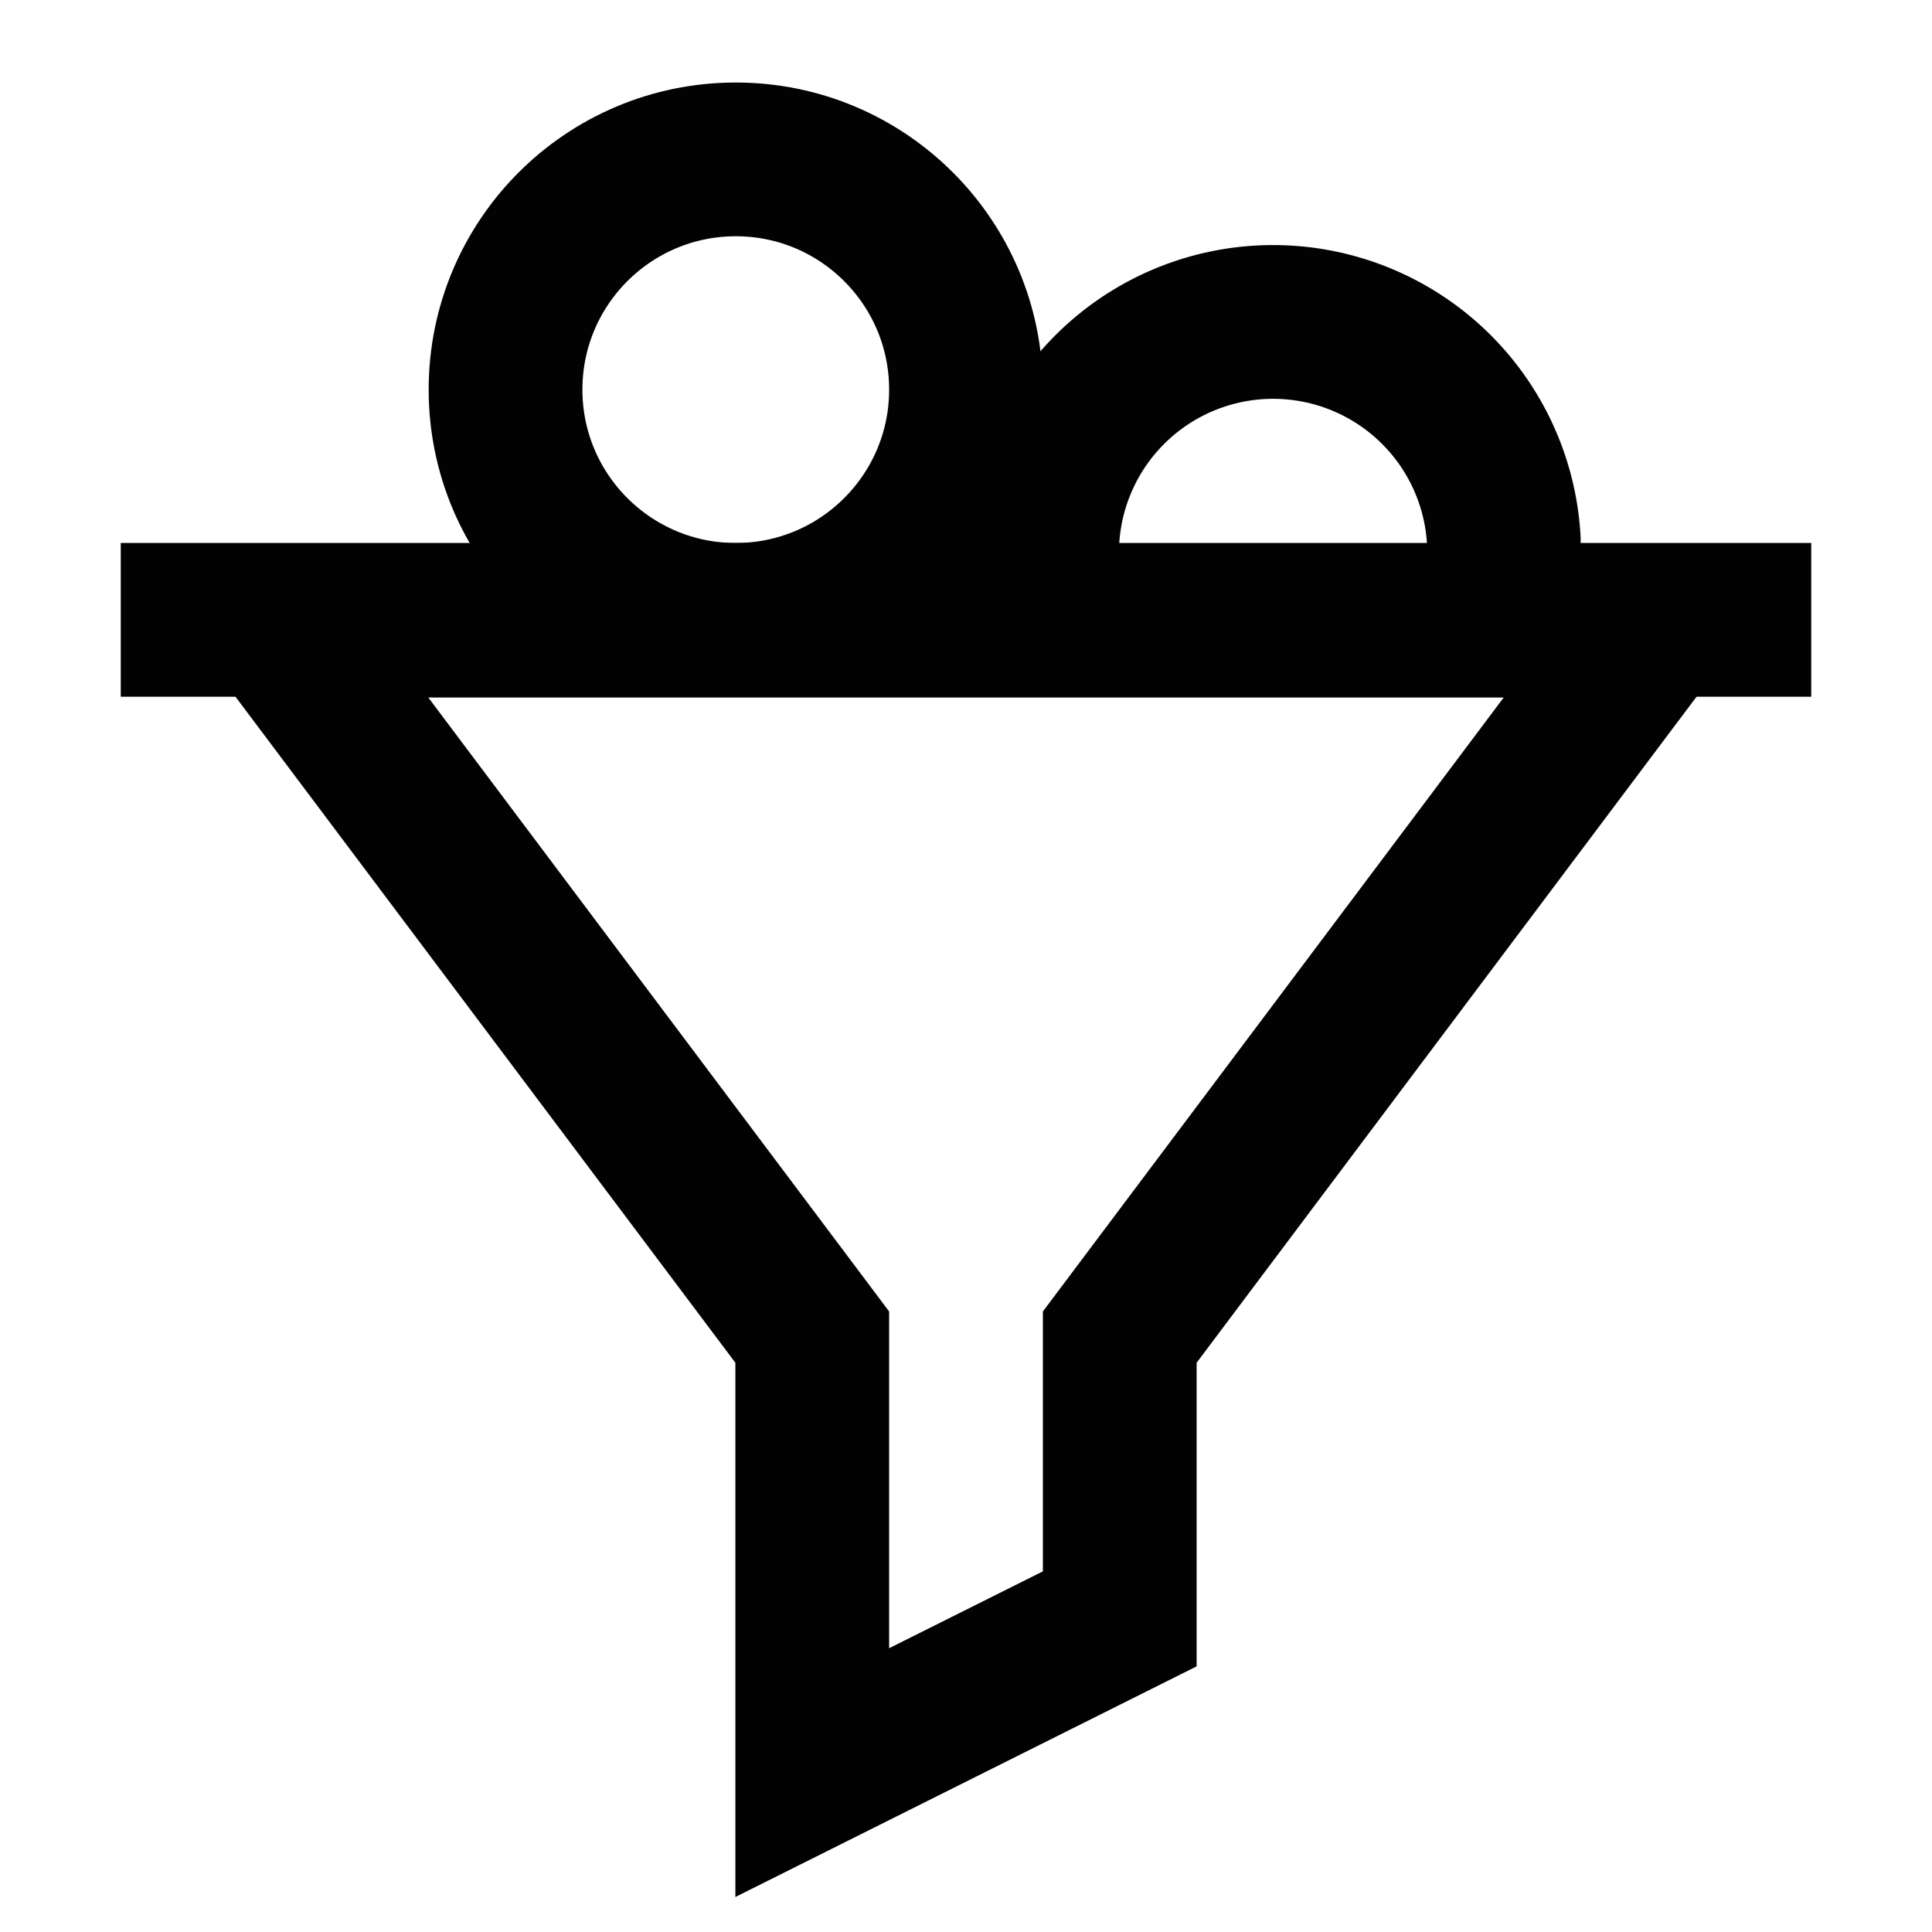
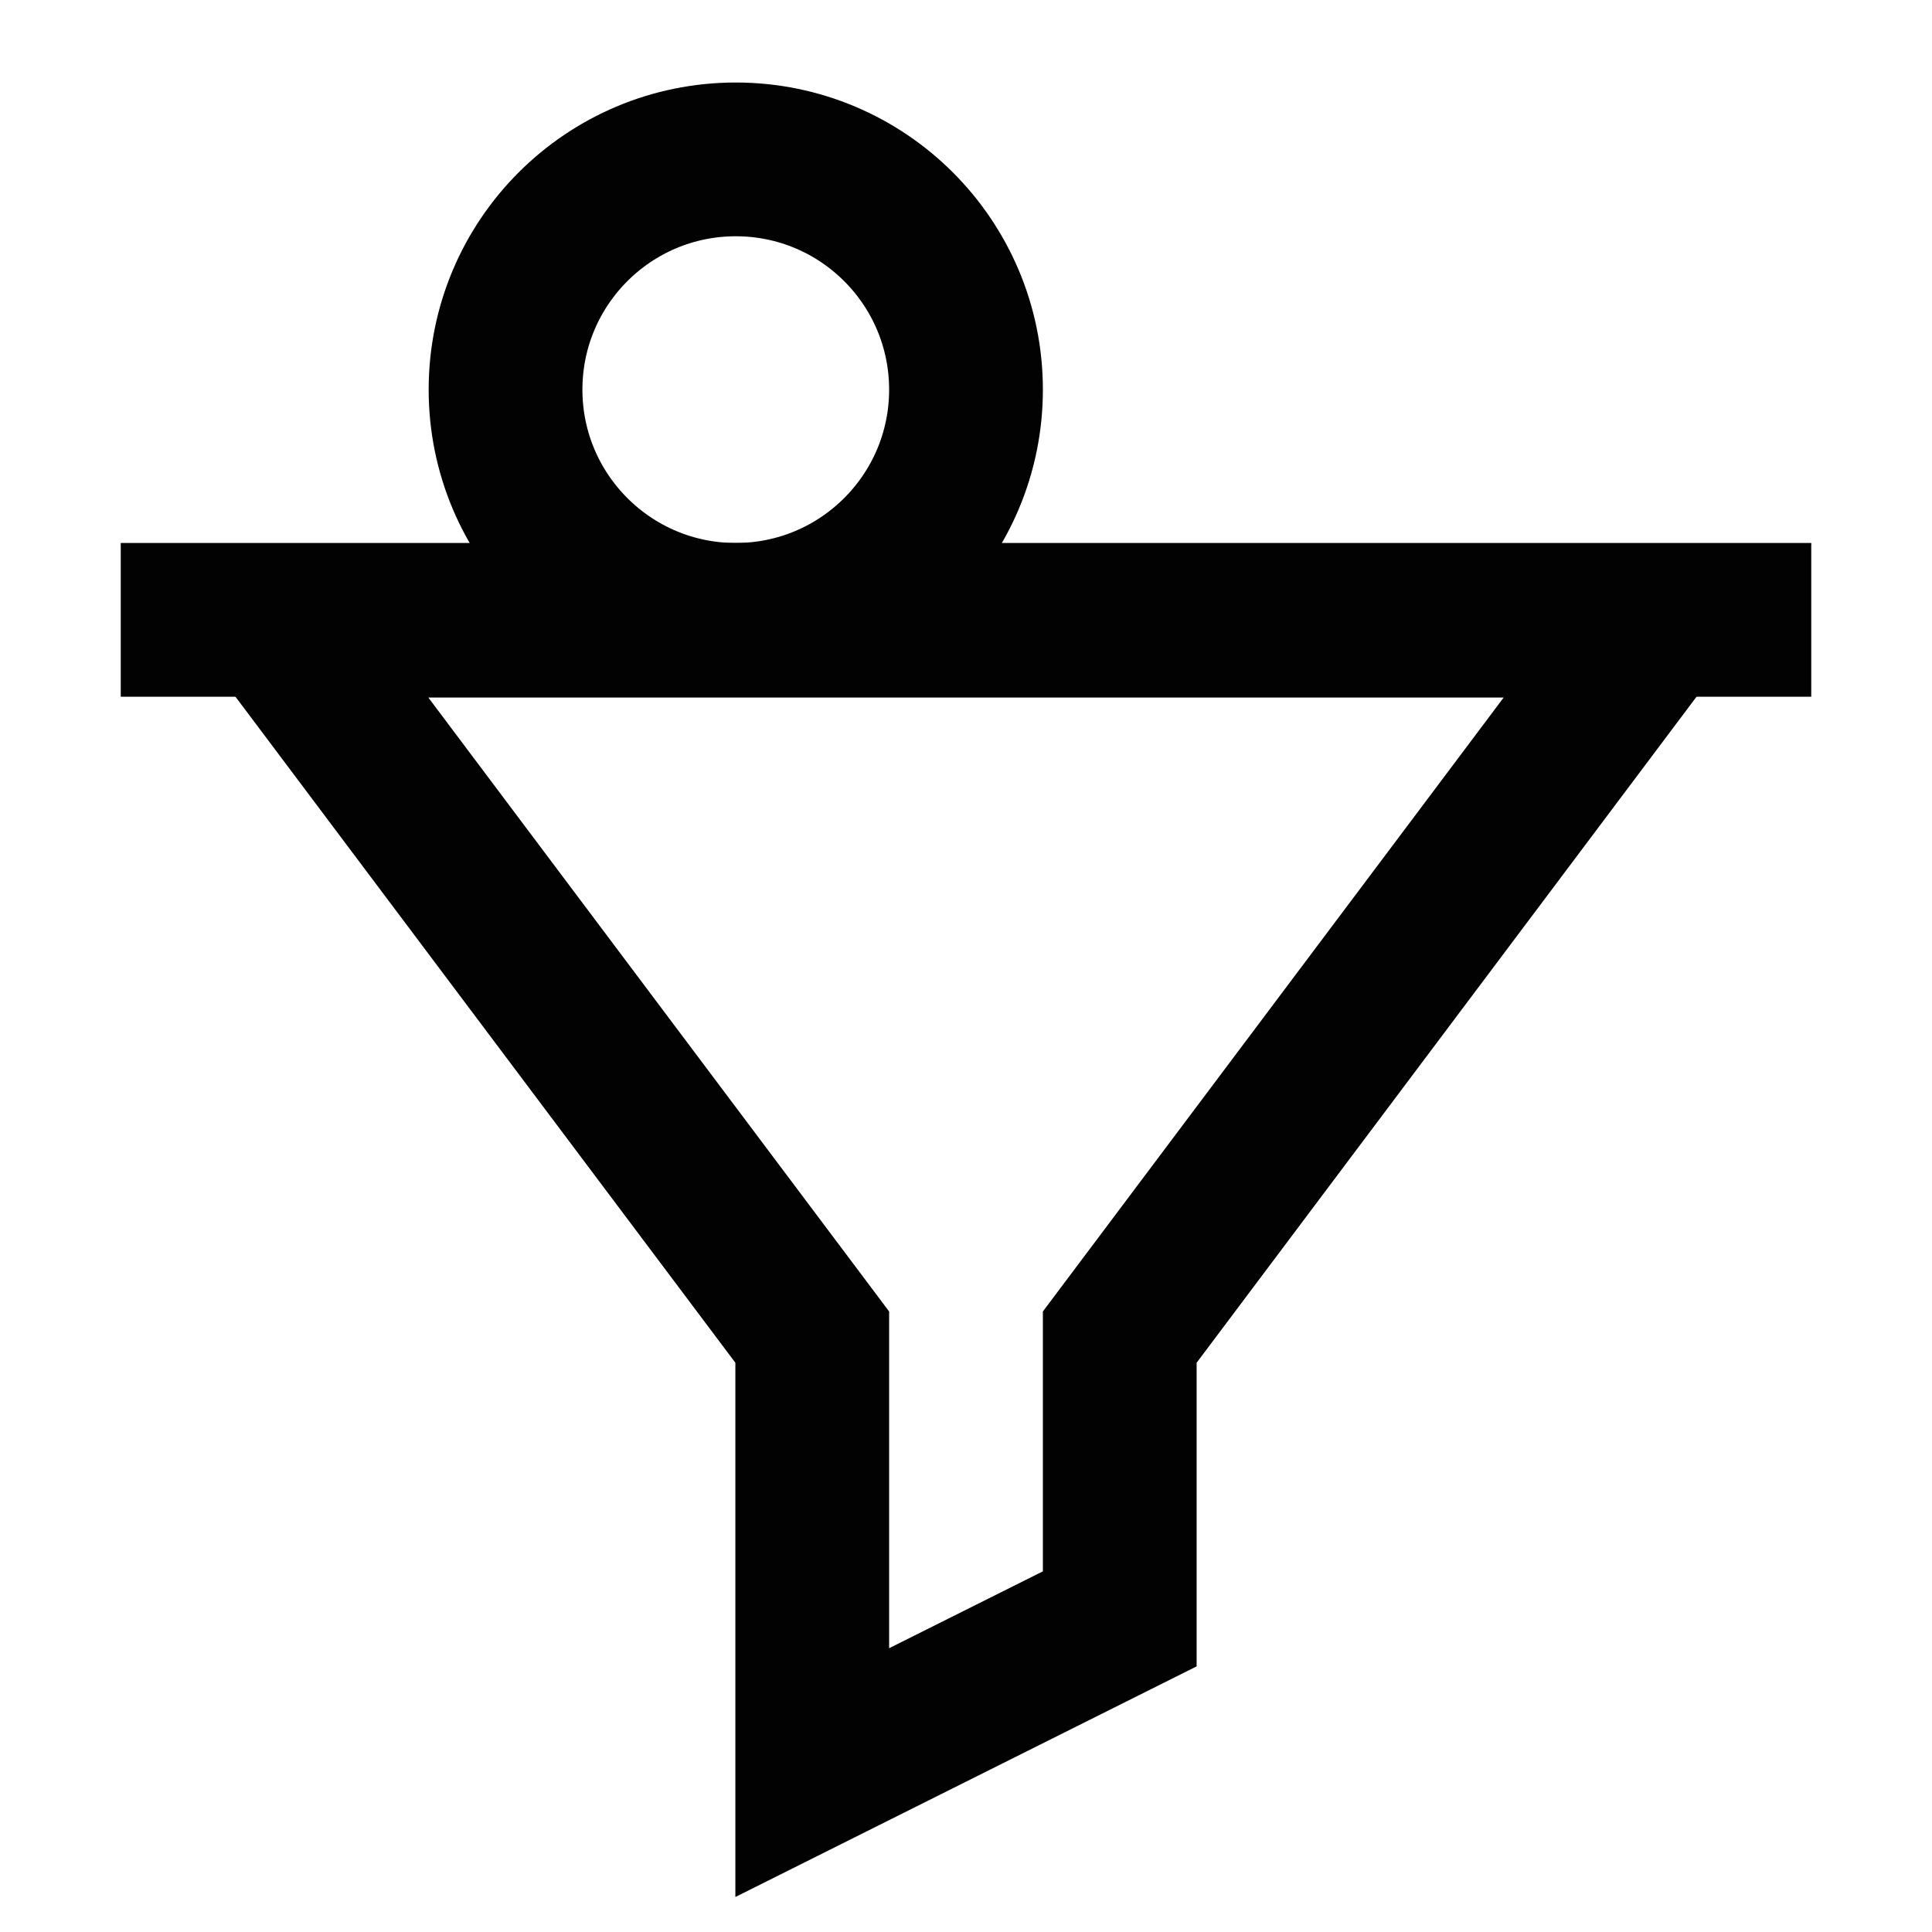
<svg xmlns="http://www.w3.org/2000/svg" width="800px" height="800px" viewBox="0 0 24 24" id="Layer_1" data-name="Layer 1">
  <defs>
    <style>.cls-1{fill:none;stroke:#020202;stroke-miterlimit:10;stroke-width:1.91px;}</style>
  </defs>
  <polygon class="cls-1" points="20.59 7.71 3.41 7.71 10.09 16.61 10.09 22.02 13.91 20.11 13.91 16.61 20.59 7.71" />
  <line class="cls-1" x1="1.5" y1="7.7" x2="22.5" y2="7.7" />
  <circle class="cls-1" cx="9.14" cy="4.84" r="2.86" />
-   <path class="cls-1" d="M18.51,7.7a2.71,2.71,0,0,0,.17-1,2.87,2.87,0,0,0-5.73,0,2.51,2.51,0,0,0,.18,1" />
</svg>